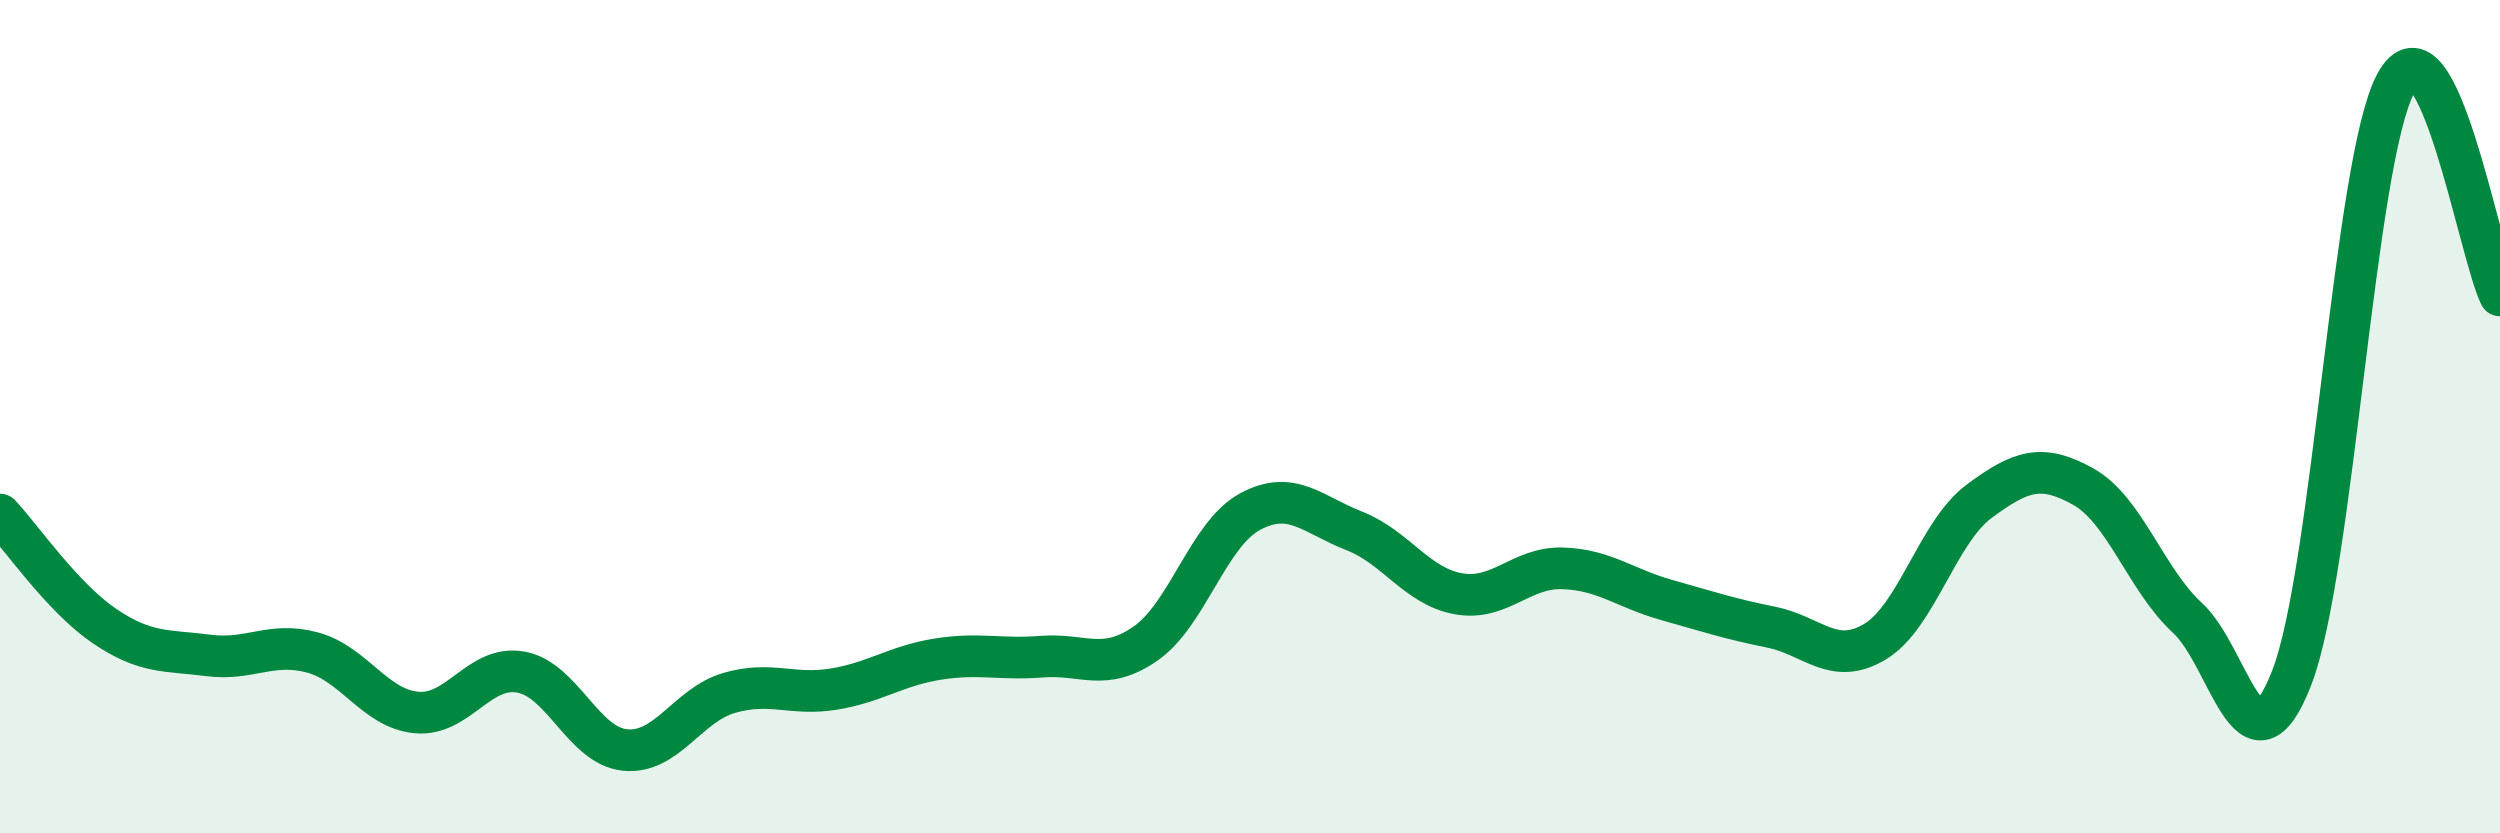
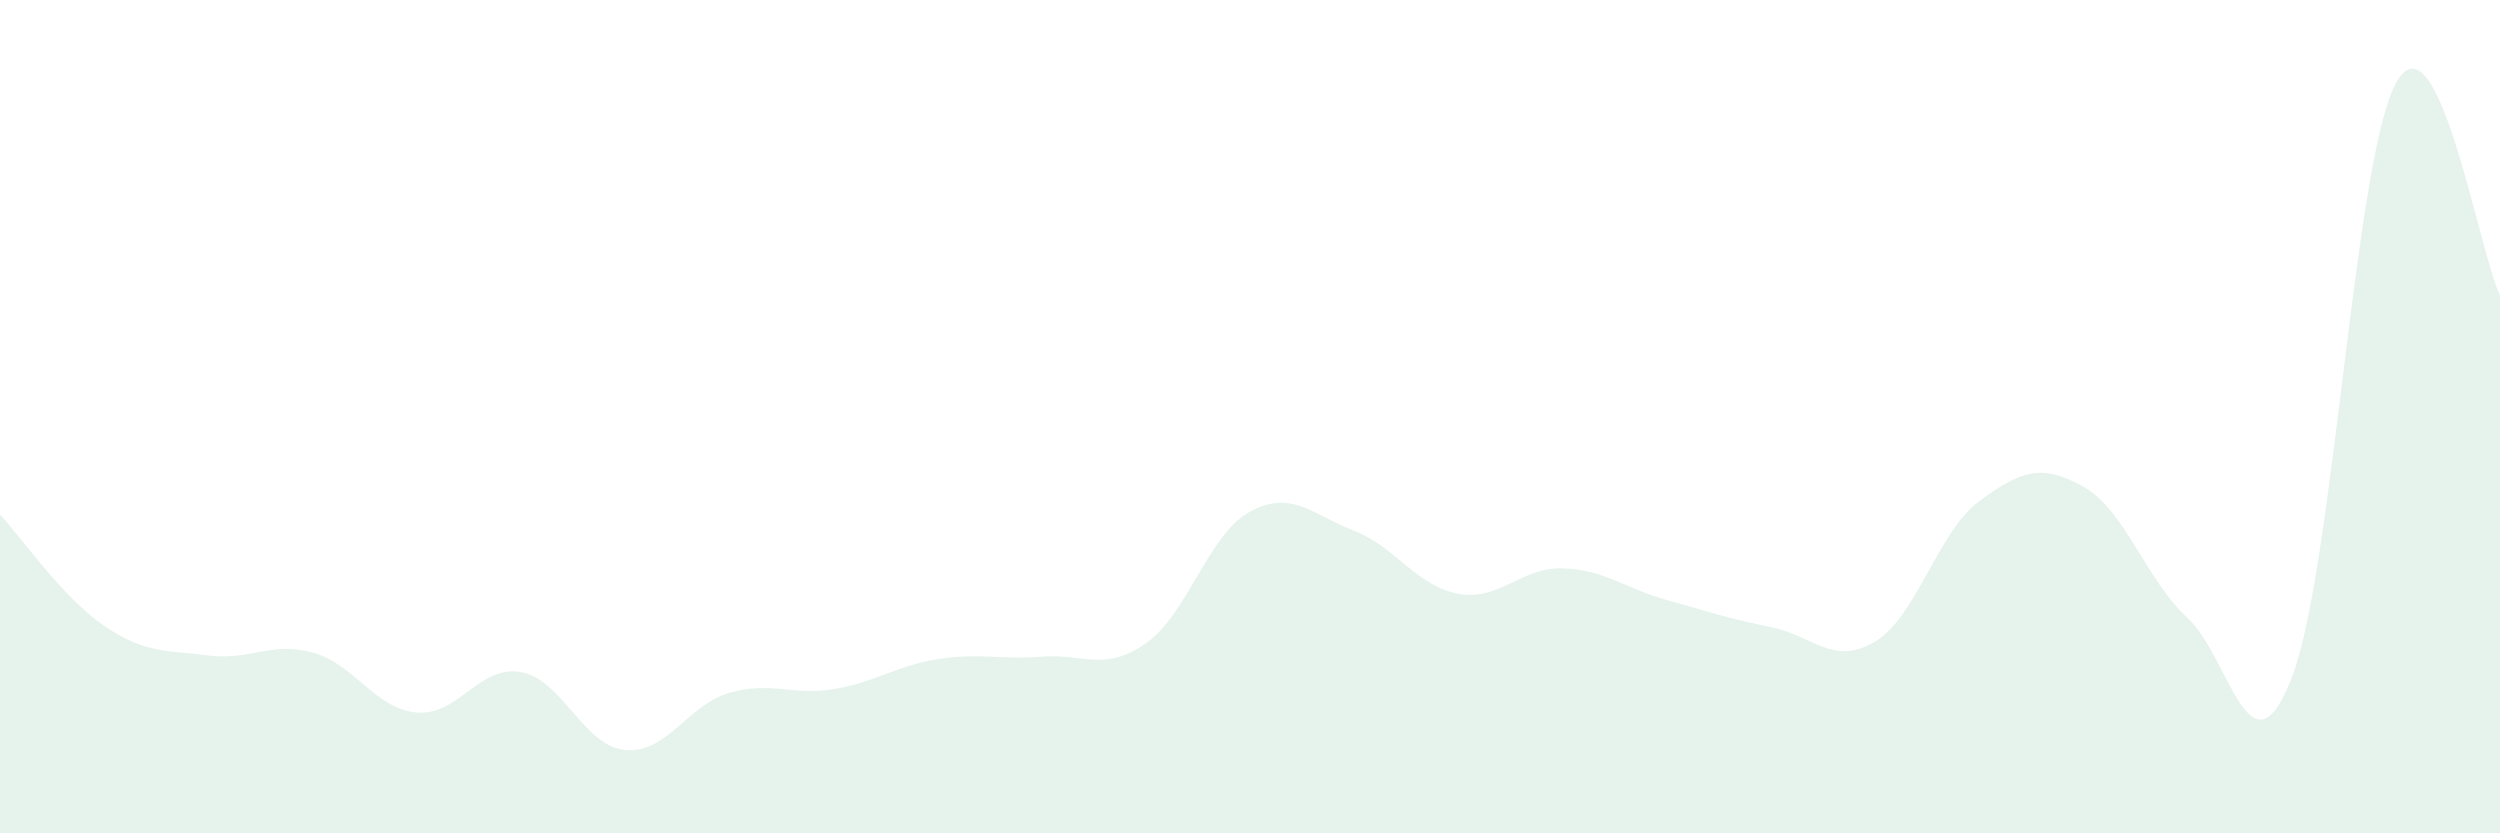
<svg xmlns="http://www.w3.org/2000/svg" width="60" height="20" viewBox="0 0 60 20">
  <path d="M 0,12.35 C 0.5,12.88 1.5,14.34 2.5,15.02 C 3.5,15.7 4,15.6 5,15.73 C 6,15.86 6.5,15.39 7.5,15.66 C 8.5,15.93 9,17.01 10,17.1 C 11,17.19 11.5,15.95 12.5,16.13 C 13.5,16.31 14,17.9 15,18 C 16,18.1 16.5,16.92 17.5,16.63 C 18.5,16.34 19,16.7 20,16.54 C 21,16.38 21.5,15.98 22.5,15.82 C 23.5,15.66 24,15.84 25,15.76 C 26,15.68 26.5,16.14 27.5,15.44 C 28.5,14.74 29,12.82 30,12.28 C 31,11.74 31.5,12.35 32.5,12.74 C 33.5,13.13 34,14.07 35,14.25 C 36,14.43 36.5,13.61 37.5,13.64 C 38.5,13.67 39,14.12 40,14.4 C 41,14.68 41.5,14.85 42.5,15.05 C 43.5,15.25 44,16 45,15.4 C 46,14.8 46.5,12.77 47.5,12.03 C 48.5,11.29 49,11.12 50,11.68 C 51,12.24 51.5,13.91 52.5,14.83 C 53.5,15.75 54,18.84 55,16.27 C 56,13.7 56.5,3.84 57.5,2 C 58.5,0.16 59.5,6.07 60,7.09L60 20L0 20Z" fill="#008740" opacity="0.1" stroke-linecap="round" stroke-linejoin="round" />
-   <path d="M 0,12.35 C 0.5,12.88 1.5,14.34 2.5,15.02 C 3.5,15.7 4,15.6 5,15.73 C 6,15.86 6.5,15.39 7.5,15.66 C 8.5,15.93 9,17.01 10,17.1 C 11,17.19 11.5,15.95 12.5,16.13 C 13.5,16.31 14,17.9 15,18 C 16,18.1 16.5,16.92 17.5,16.63 C 18.5,16.34 19,16.7 20,16.54 C 21,16.38 21.5,15.98 22.5,15.82 C 23.5,15.66 24,15.84 25,15.76 C 26,15.68 26.5,16.14 27.5,15.44 C 28.5,14.74 29,12.82 30,12.28 C 31,11.74 31.5,12.35 32.5,12.74 C 33.5,13.13 34,14.07 35,14.25 C 36,14.43 36.5,13.61 37.5,13.64 C 38.5,13.67 39,14.12 40,14.4 C 41,14.68 41.5,14.85 42.5,15.05 C 43.5,15.25 44,16 45,15.4 C 46,14.8 46.5,12.77 47.5,12.03 C 48.5,11.29 49,11.12 50,11.68 C 51,12.24 51.5,13.91 52.5,14.83 C 53.5,15.75 54,18.84 55,16.27 C 56,13.7 56.5,3.84 57.5,2 C 58.5,0.16 59.5,6.07 60,7.09" stroke="#008740" stroke-width="1" fill="none" stroke-linecap="round" stroke-linejoin="round" />
</svg>